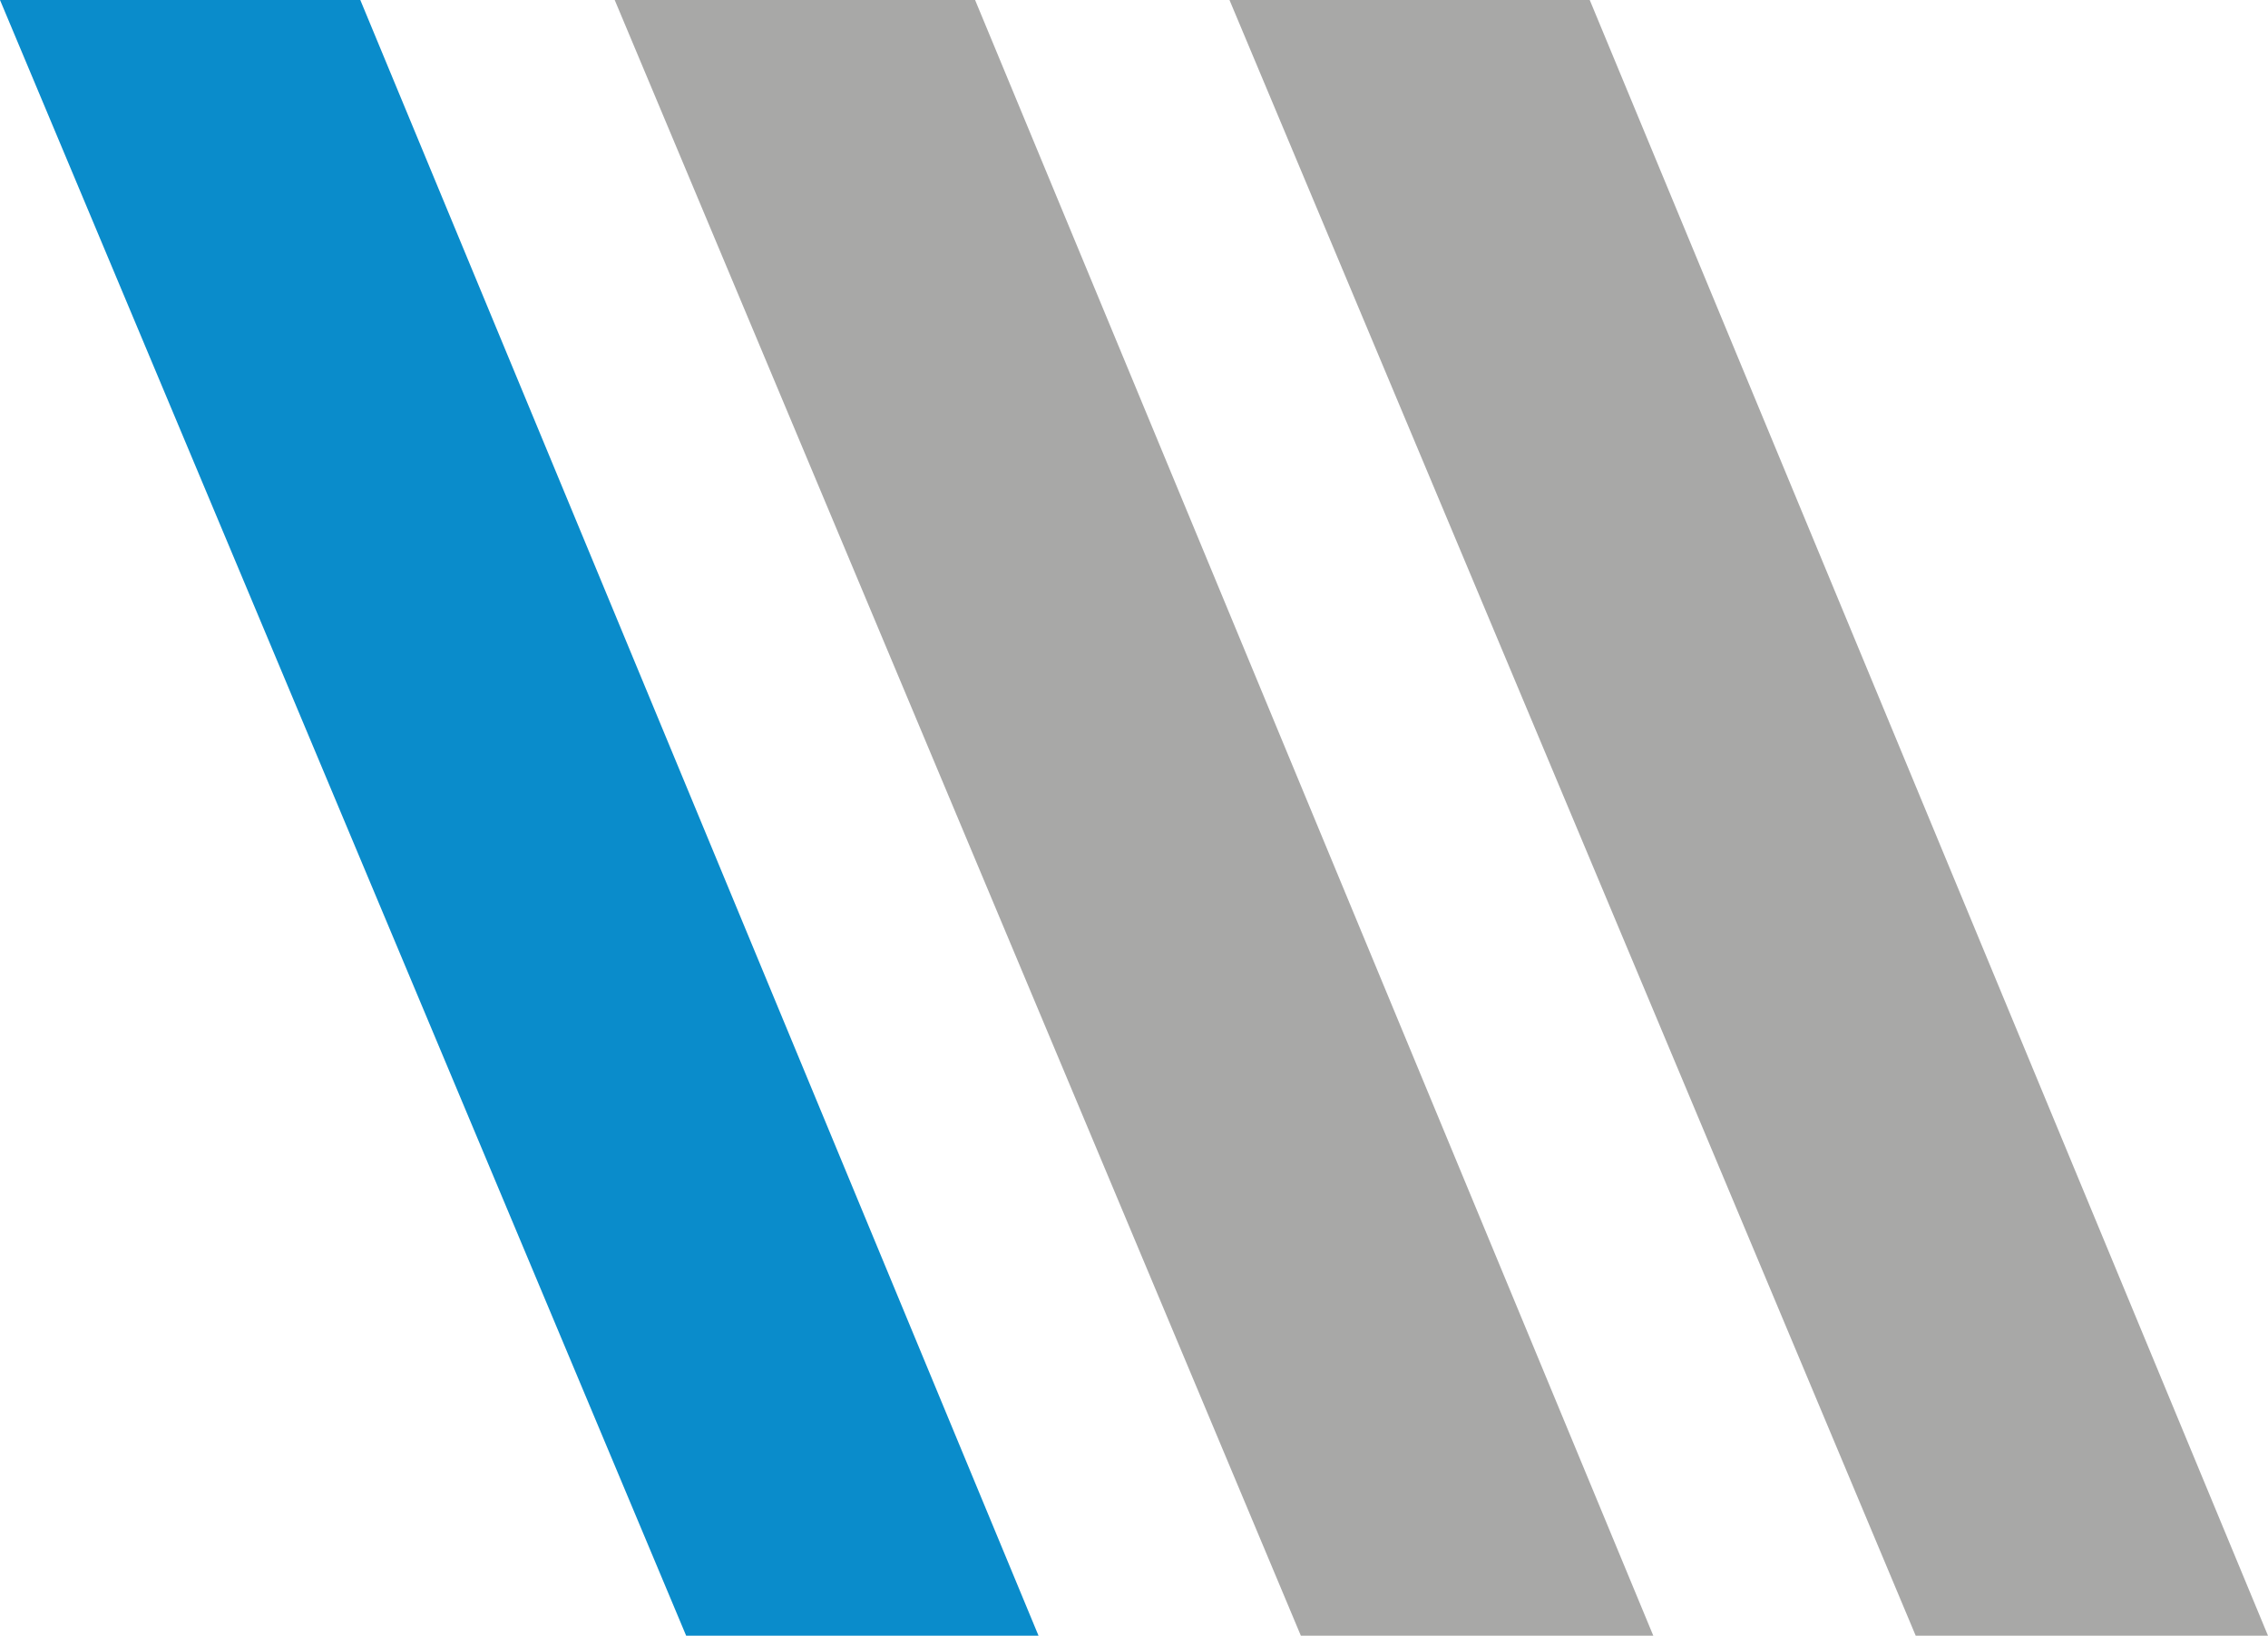
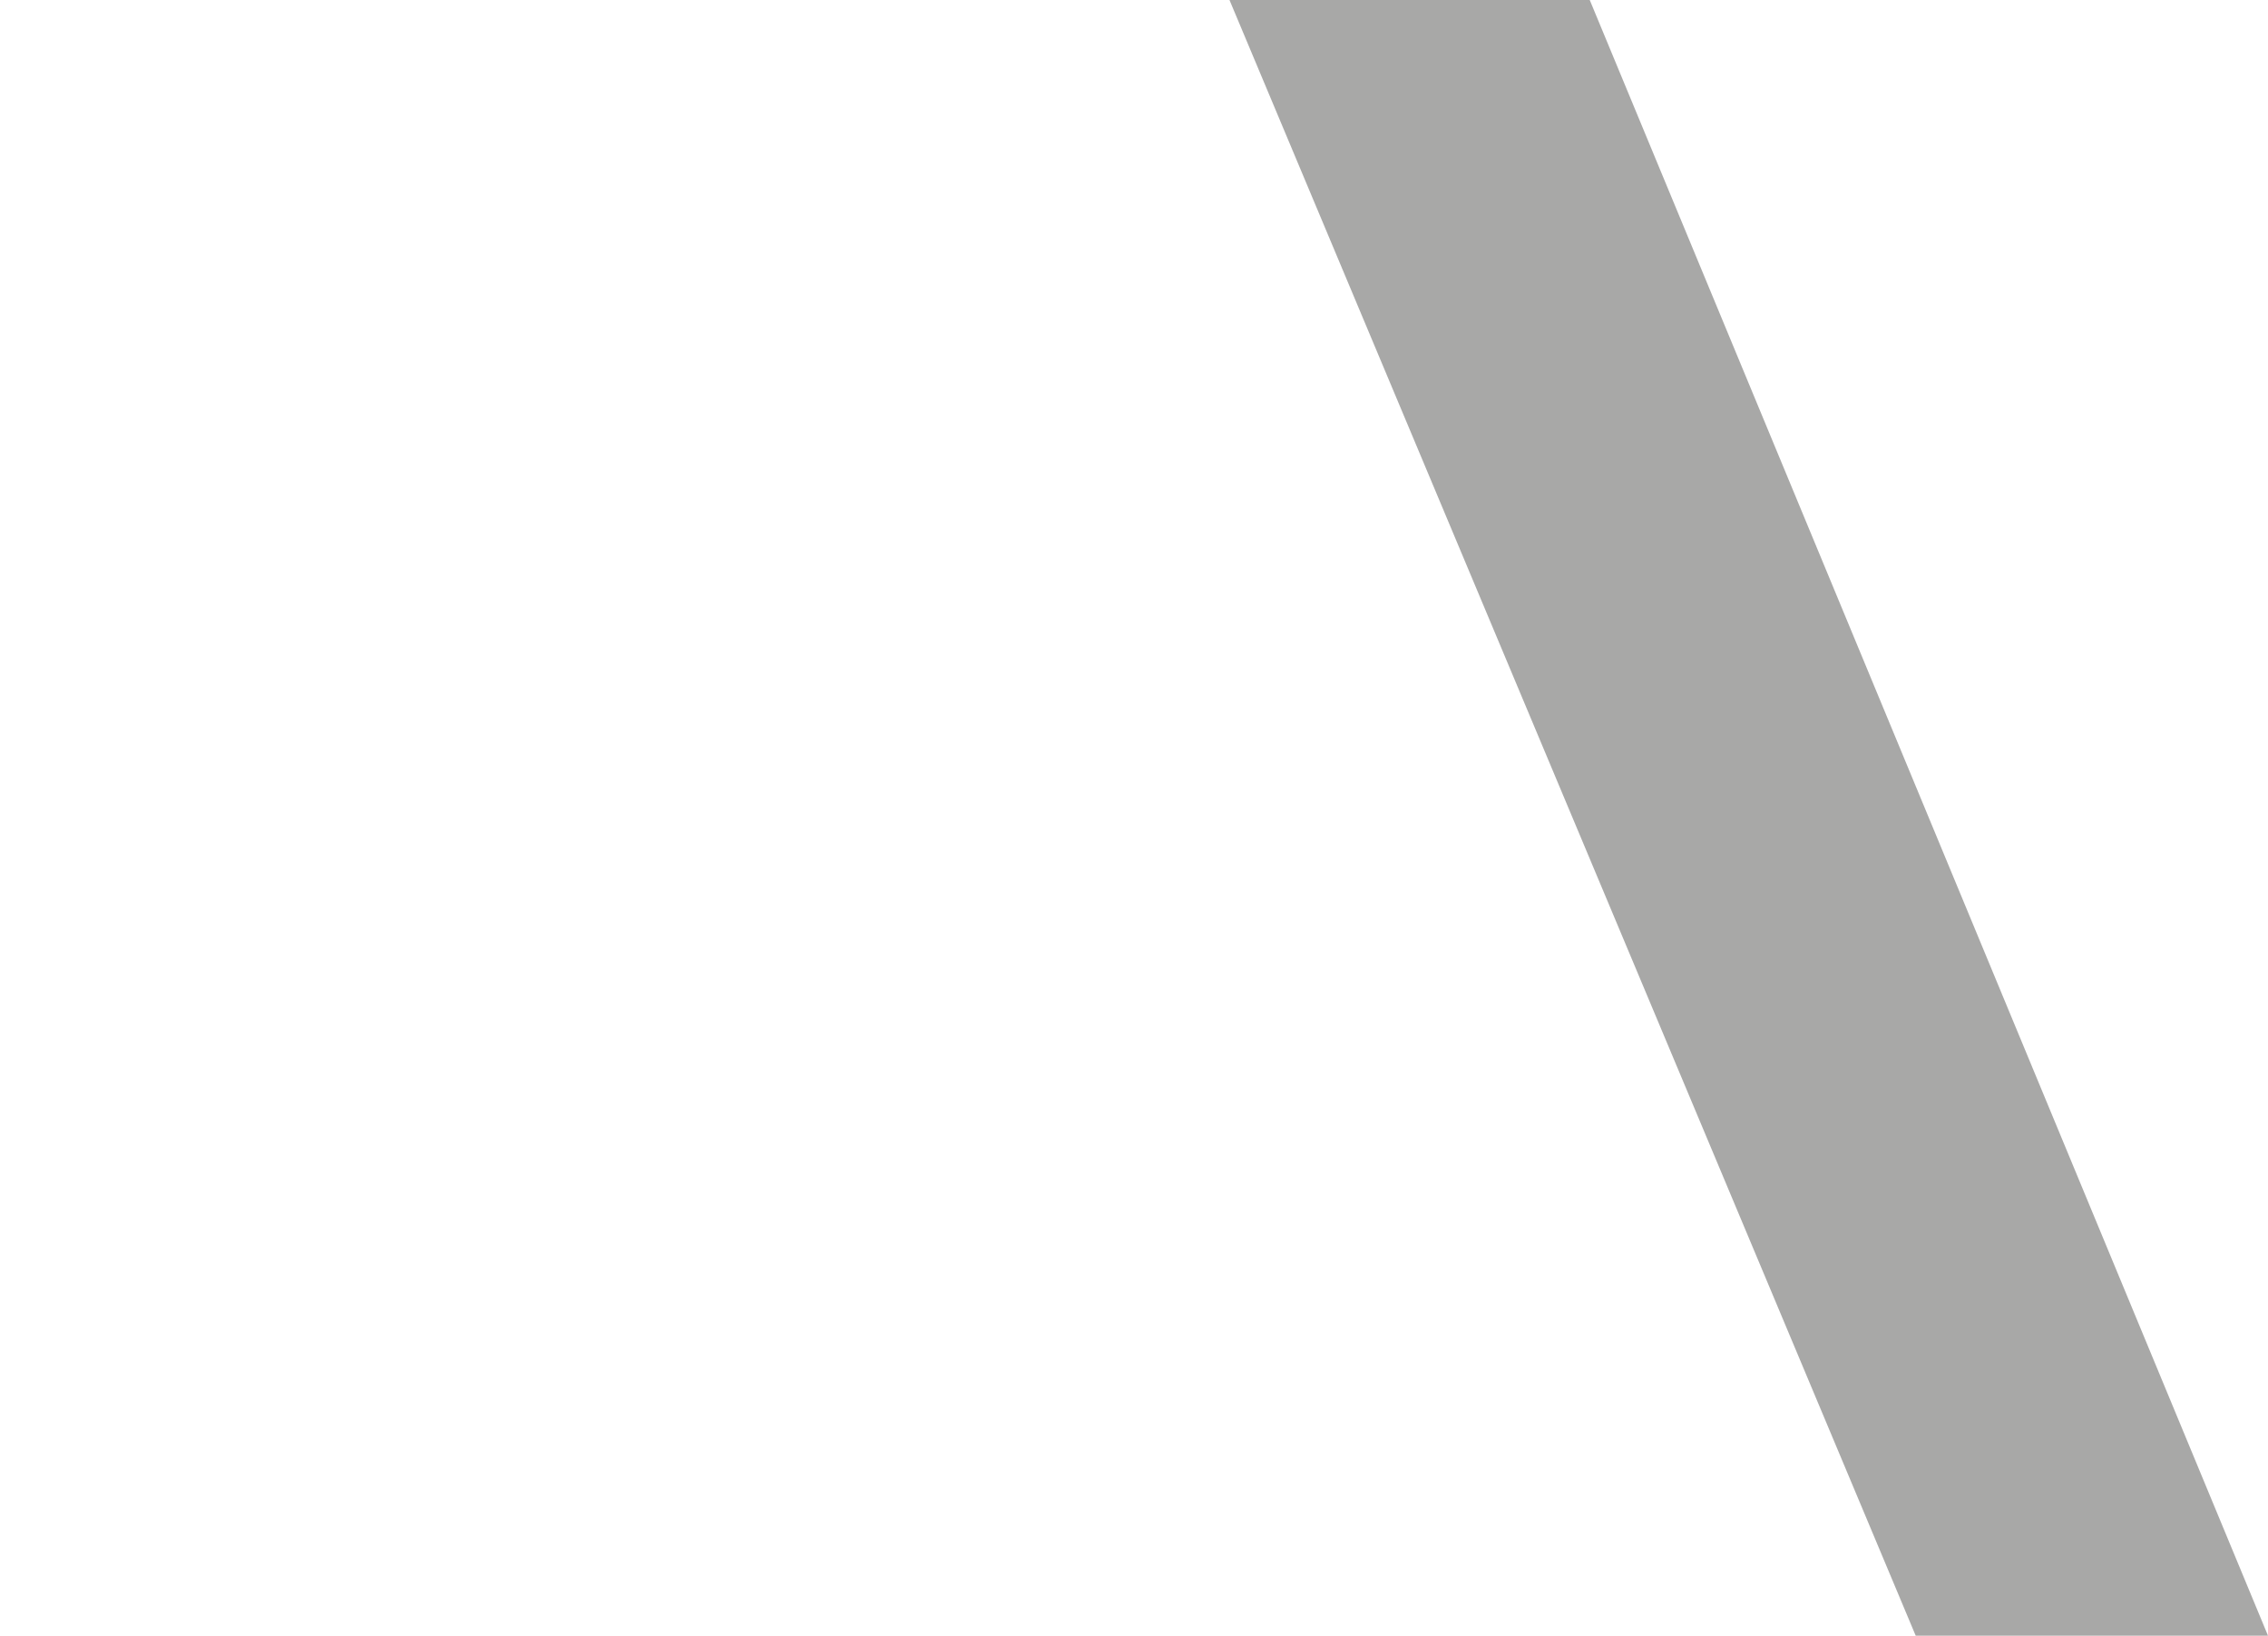
<svg xmlns="http://www.w3.org/2000/svg" width="1516.369" height="1093.405" viewBox="0 0 1516.369 1093.405">
  <g id="Hintergrund_Parallax" data-name="Hintergrund Parallax" transform="translate(-70 -1427.955)">
    <path id="Pfad_876" data-name="Pfad 876" d="M849.027,1094.849H613.484L154.68,1.444H395.543Z" transform="translate(737.343 1426.511)" fill="#a8a8a7" />
-     <path id="Pfad_877" data-name="Pfad 877" d="M771.73,1094.849H536.092L77.336,1.444H318.289Z" transform="translate(403.653 1426.511)" fill="#a8a8a7" />
-     <path id="Pfad_878" data-name="Pfad 878" d="M694.346,1094.849H458.756L0,1.444H240.9Z" transform="translate(70 1426.511)" fill="#0a8ccb" />
  </g>
</svg>